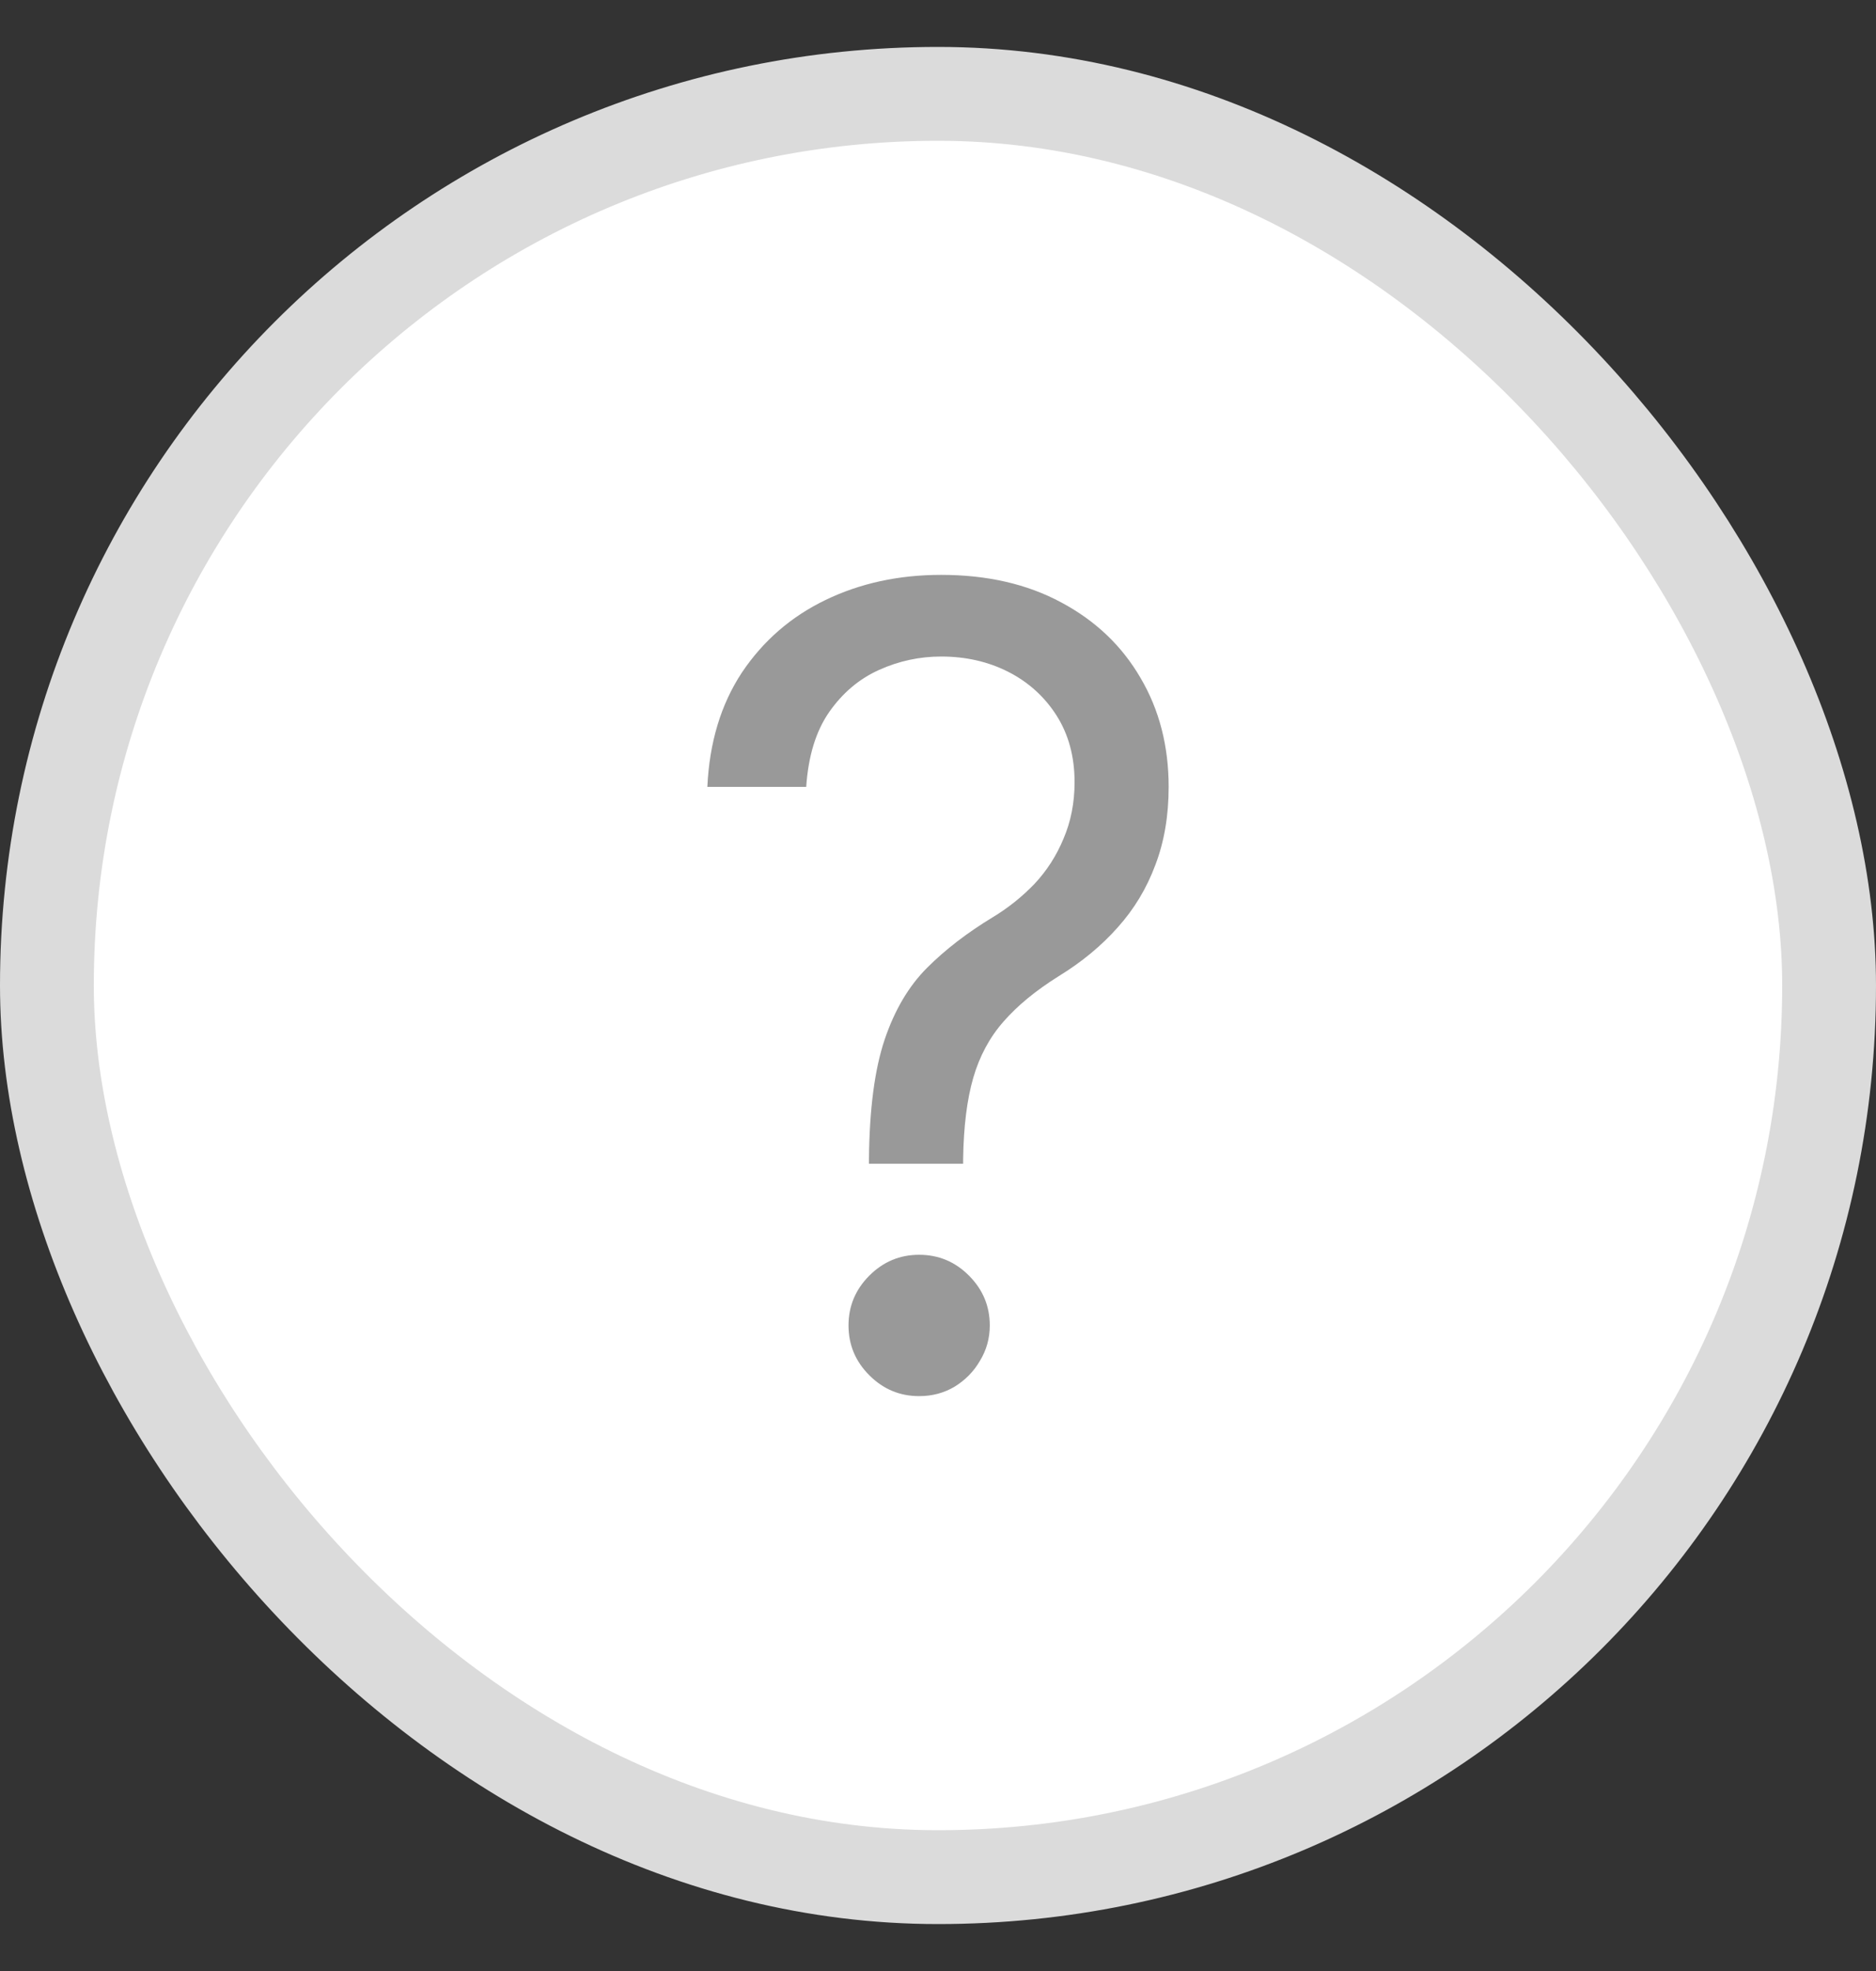
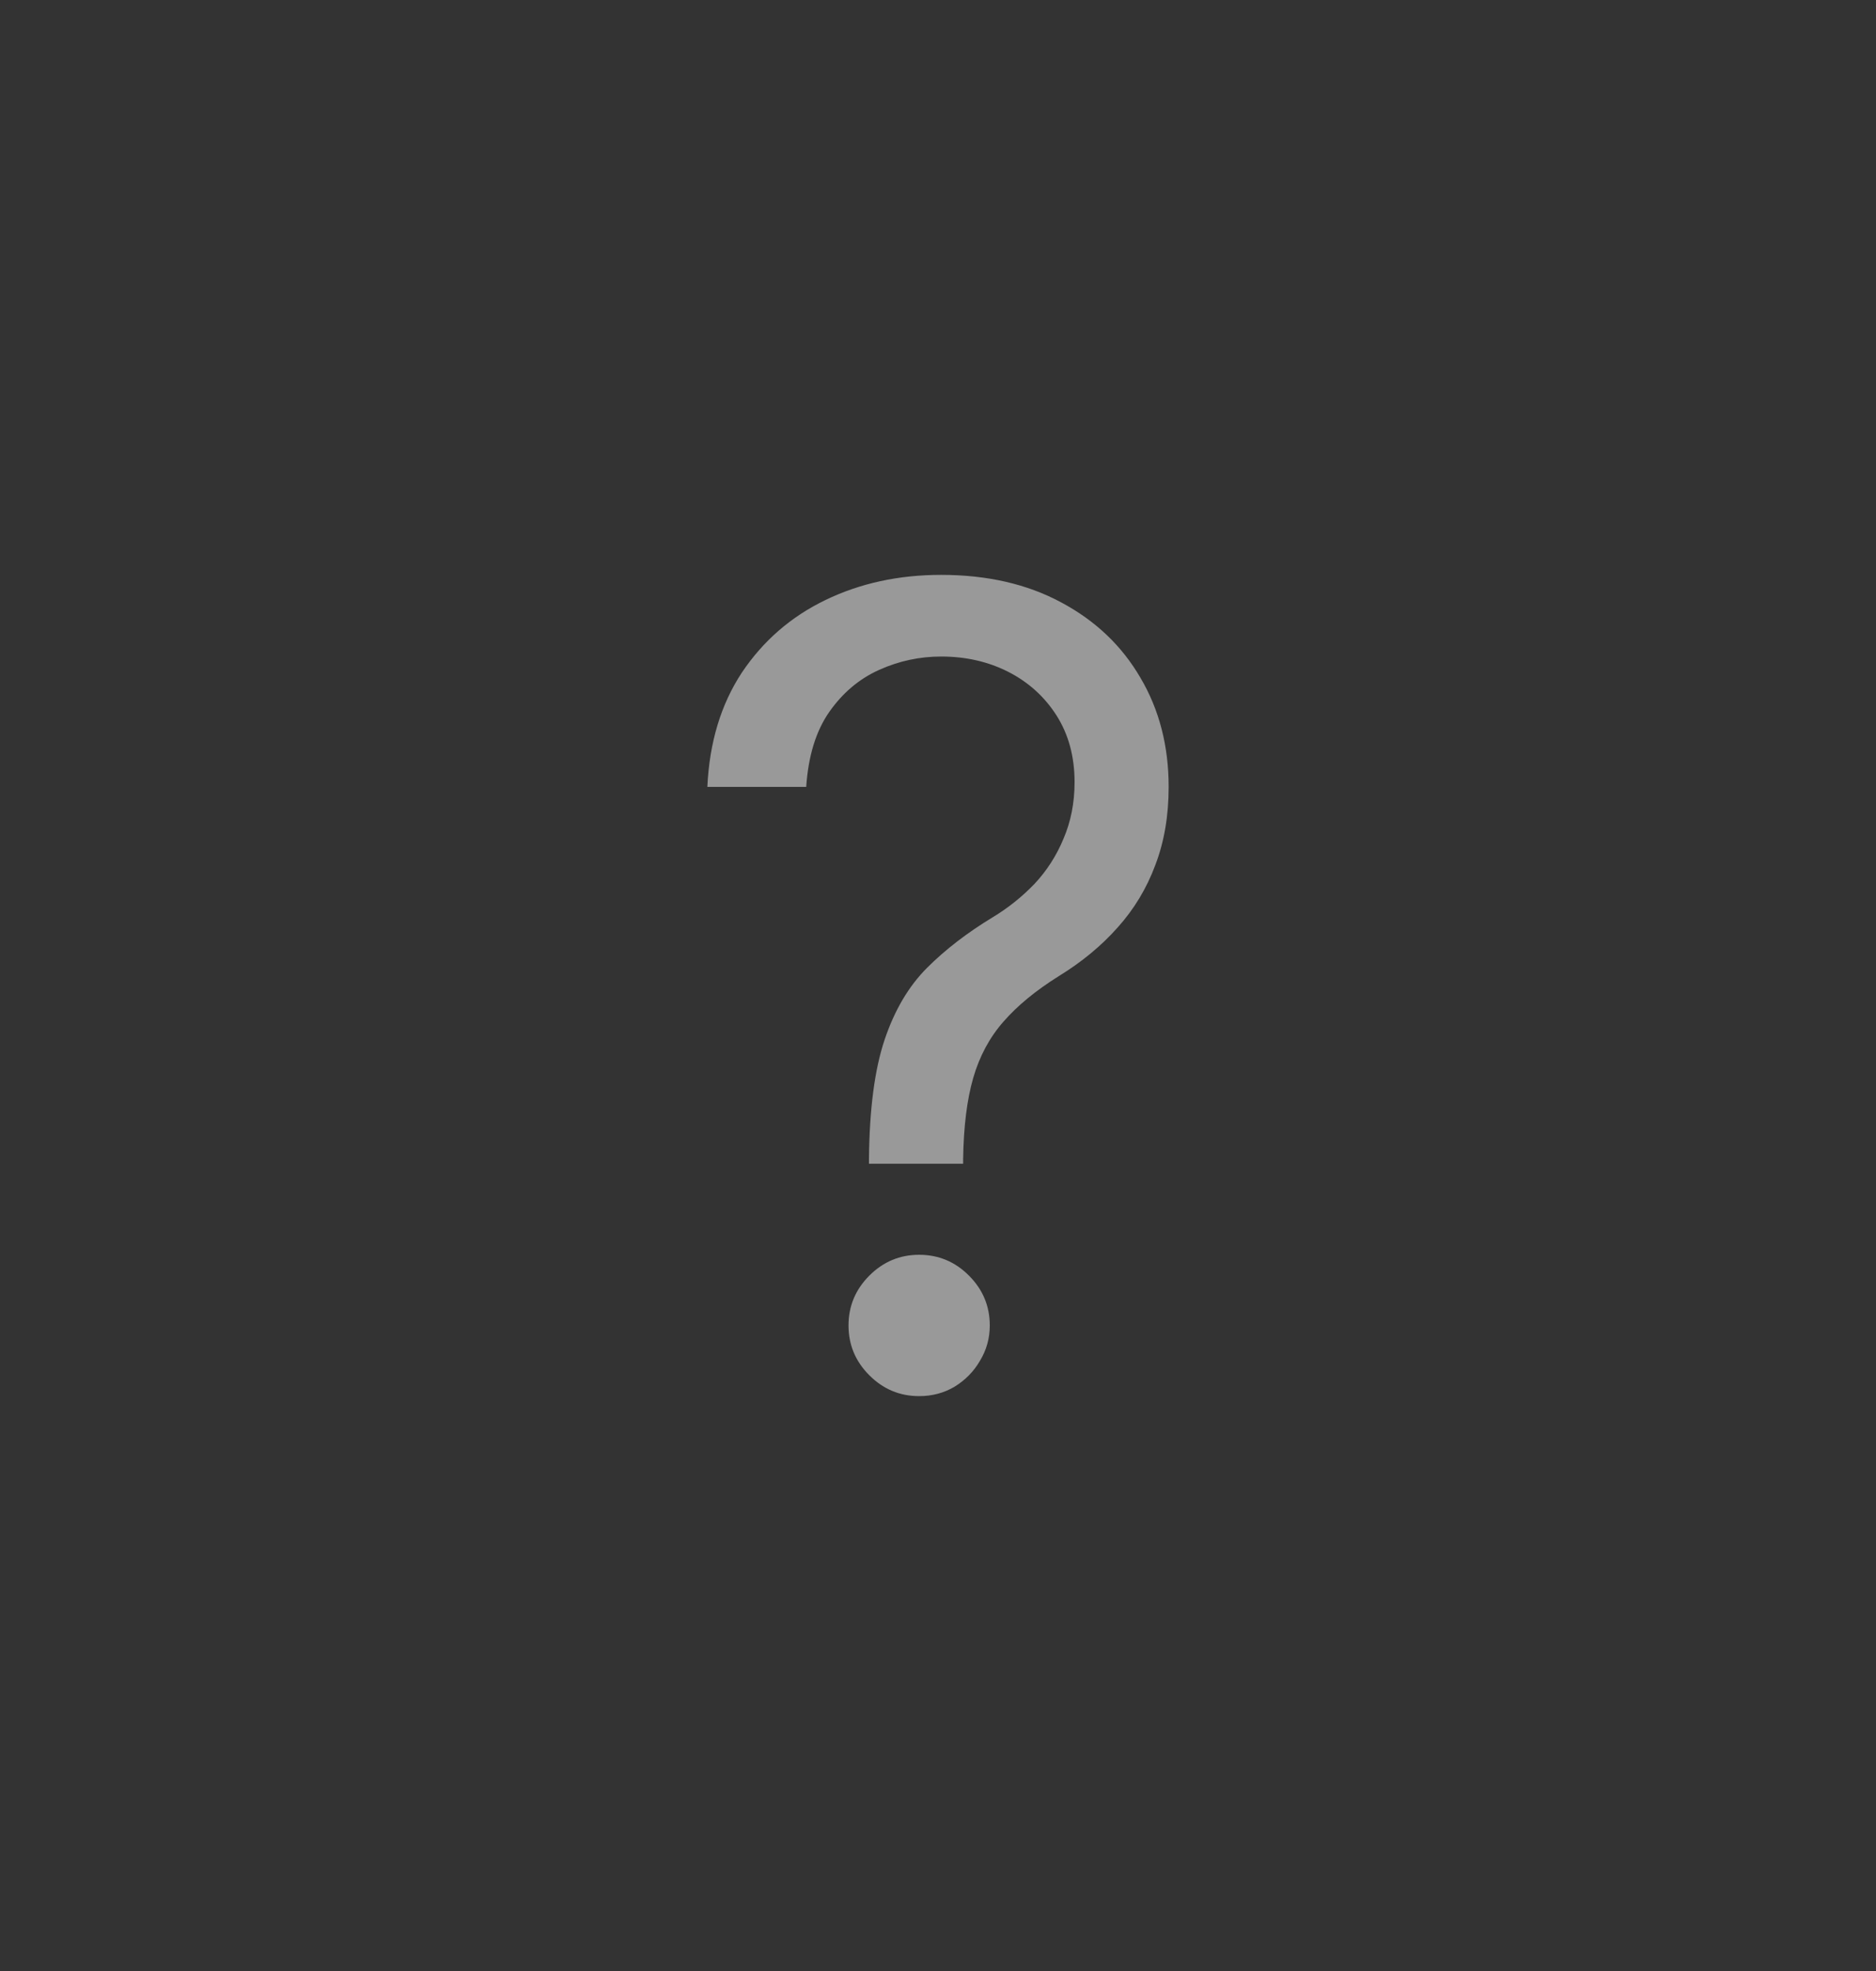
<svg xmlns="http://www.w3.org/2000/svg" width="20" height="21" viewBox="0 0 20 21" fill="none">
  <rect x="0" y="0" width="20" height="21" fill="#333333" stroke="none" />
  <g id="help">
-     <rect id="Rectangle 1379" x="0.5" y="1" width="19" height="19" rx="9.5" fill="white" stroke="#DBDBDB" />
    <g id="qeustion mark">
      <path id="?" d="M9.264 12.399V12.349C9.269 11.816 9.325 11.392 9.431 11.077C9.537 10.762 9.688 10.507 9.883 10.312C10.078 10.117 10.312 9.937 10.585 9.772C10.75 9.672 10.898 9.553 11.029 9.417C11.16 9.277 11.263 9.117 11.338 8.936C11.416 8.754 11.456 8.554 11.456 8.333C11.456 8.06 11.391 7.823 11.263 7.622C11.135 7.422 10.963 7.267 10.749 7.158C10.534 7.049 10.296 6.995 10.033 6.995C9.805 6.995 9.584 7.042 9.373 7.137C9.161 7.232 8.984 7.381 8.841 7.585C8.699 7.788 8.617 8.055 8.595 8.384H7.541C7.563 7.91 7.686 7.504 7.909 7.166C8.135 6.829 8.431 6.571 8.8 6.393C9.17 6.214 9.582 6.125 10.033 6.125C10.524 6.125 10.951 6.223 11.313 6.418C11.679 6.613 11.96 6.881 12.158 7.221C12.359 7.561 12.459 7.949 12.459 8.384C12.459 8.69 12.412 8.968 12.317 9.216C12.225 9.464 12.091 9.686 11.916 9.881C11.743 10.076 11.534 10.249 11.288 10.4C11.043 10.553 10.846 10.715 10.698 10.885C10.551 11.052 10.443 11.252 10.376 11.483C10.309 11.714 10.273 12.003 10.268 12.349V12.399H9.264ZM9.799 14.875C9.593 14.875 9.416 14.801 9.268 14.653C9.12 14.505 9.046 14.329 9.046 14.122C9.046 13.916 9.12 13.739 9.268 13.591C9.416 13.443 9.593 13.369 9.799 13.369C10.005 13.369 10.183 13.443 10.33 13.591C10.478 13.739 10.552 13.916 10.552 14.122C10.552 14.259 10.517 14.384 10.447 14.499C10.381 14.613 10.29 14.705 10.176 14.775C10.064 14.841 9.939 14.875 9.799 14.875Z" fill="#999999" />
    </g>
  </g>
</svg>